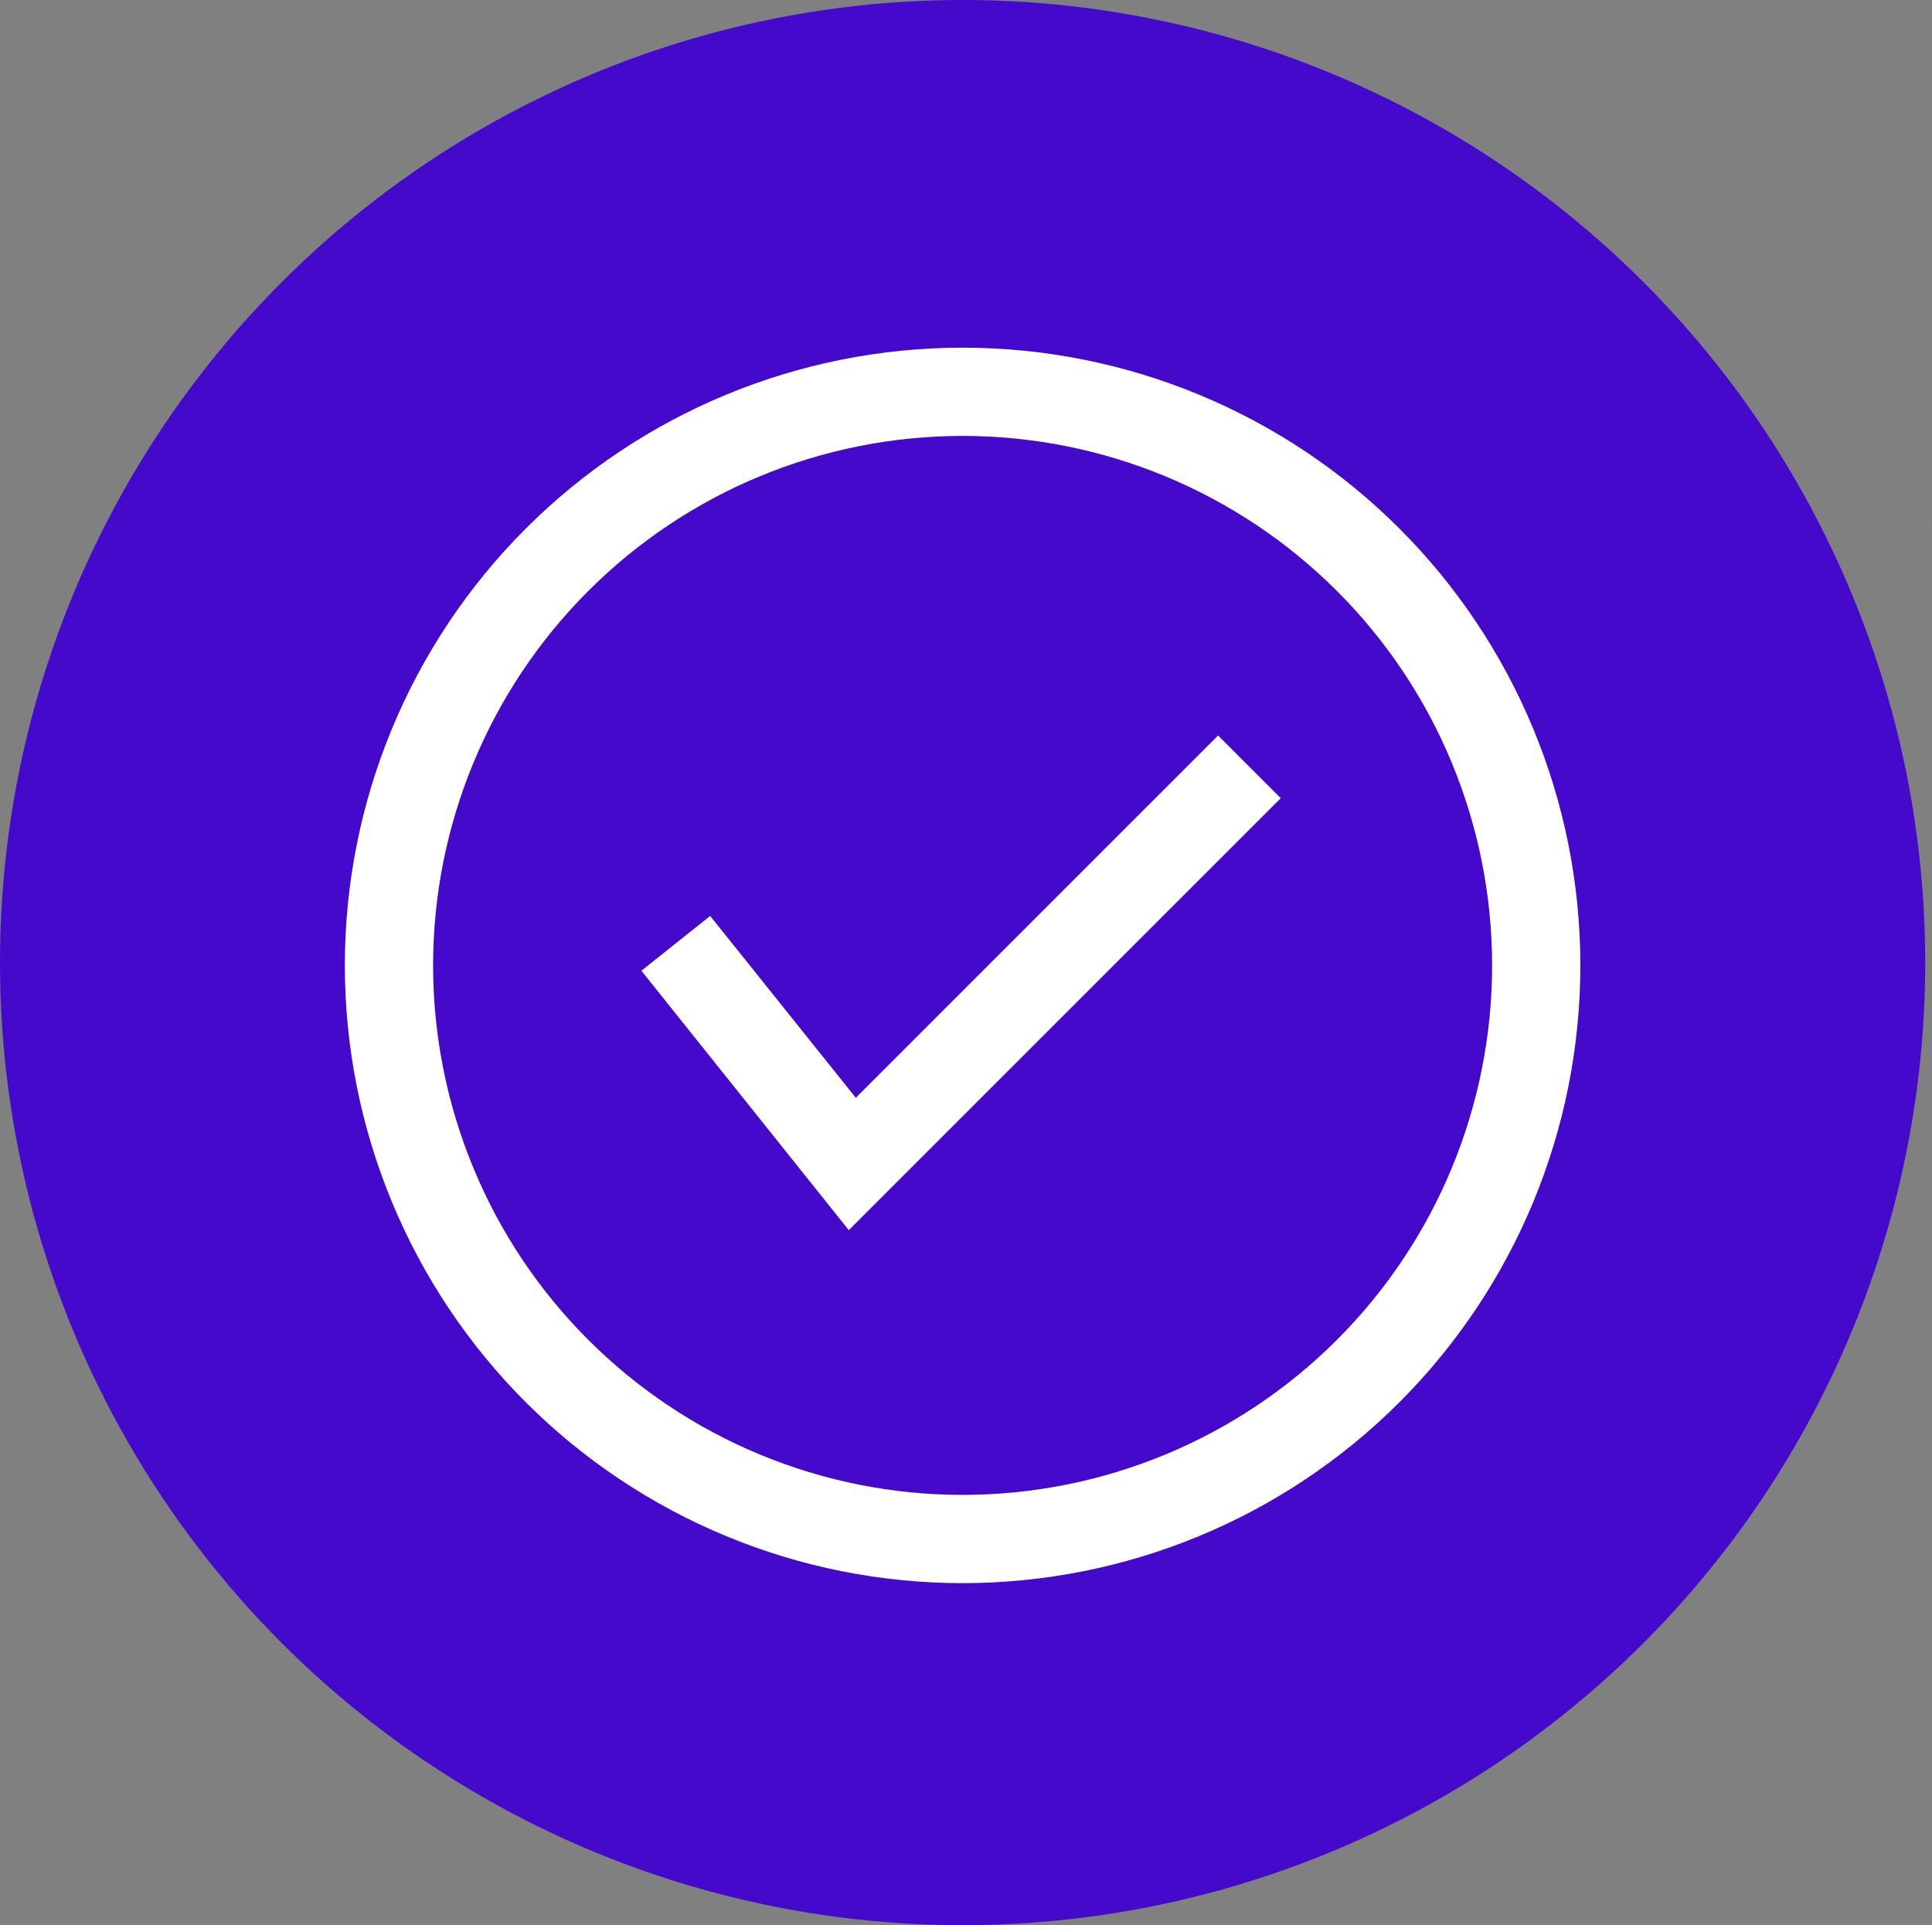
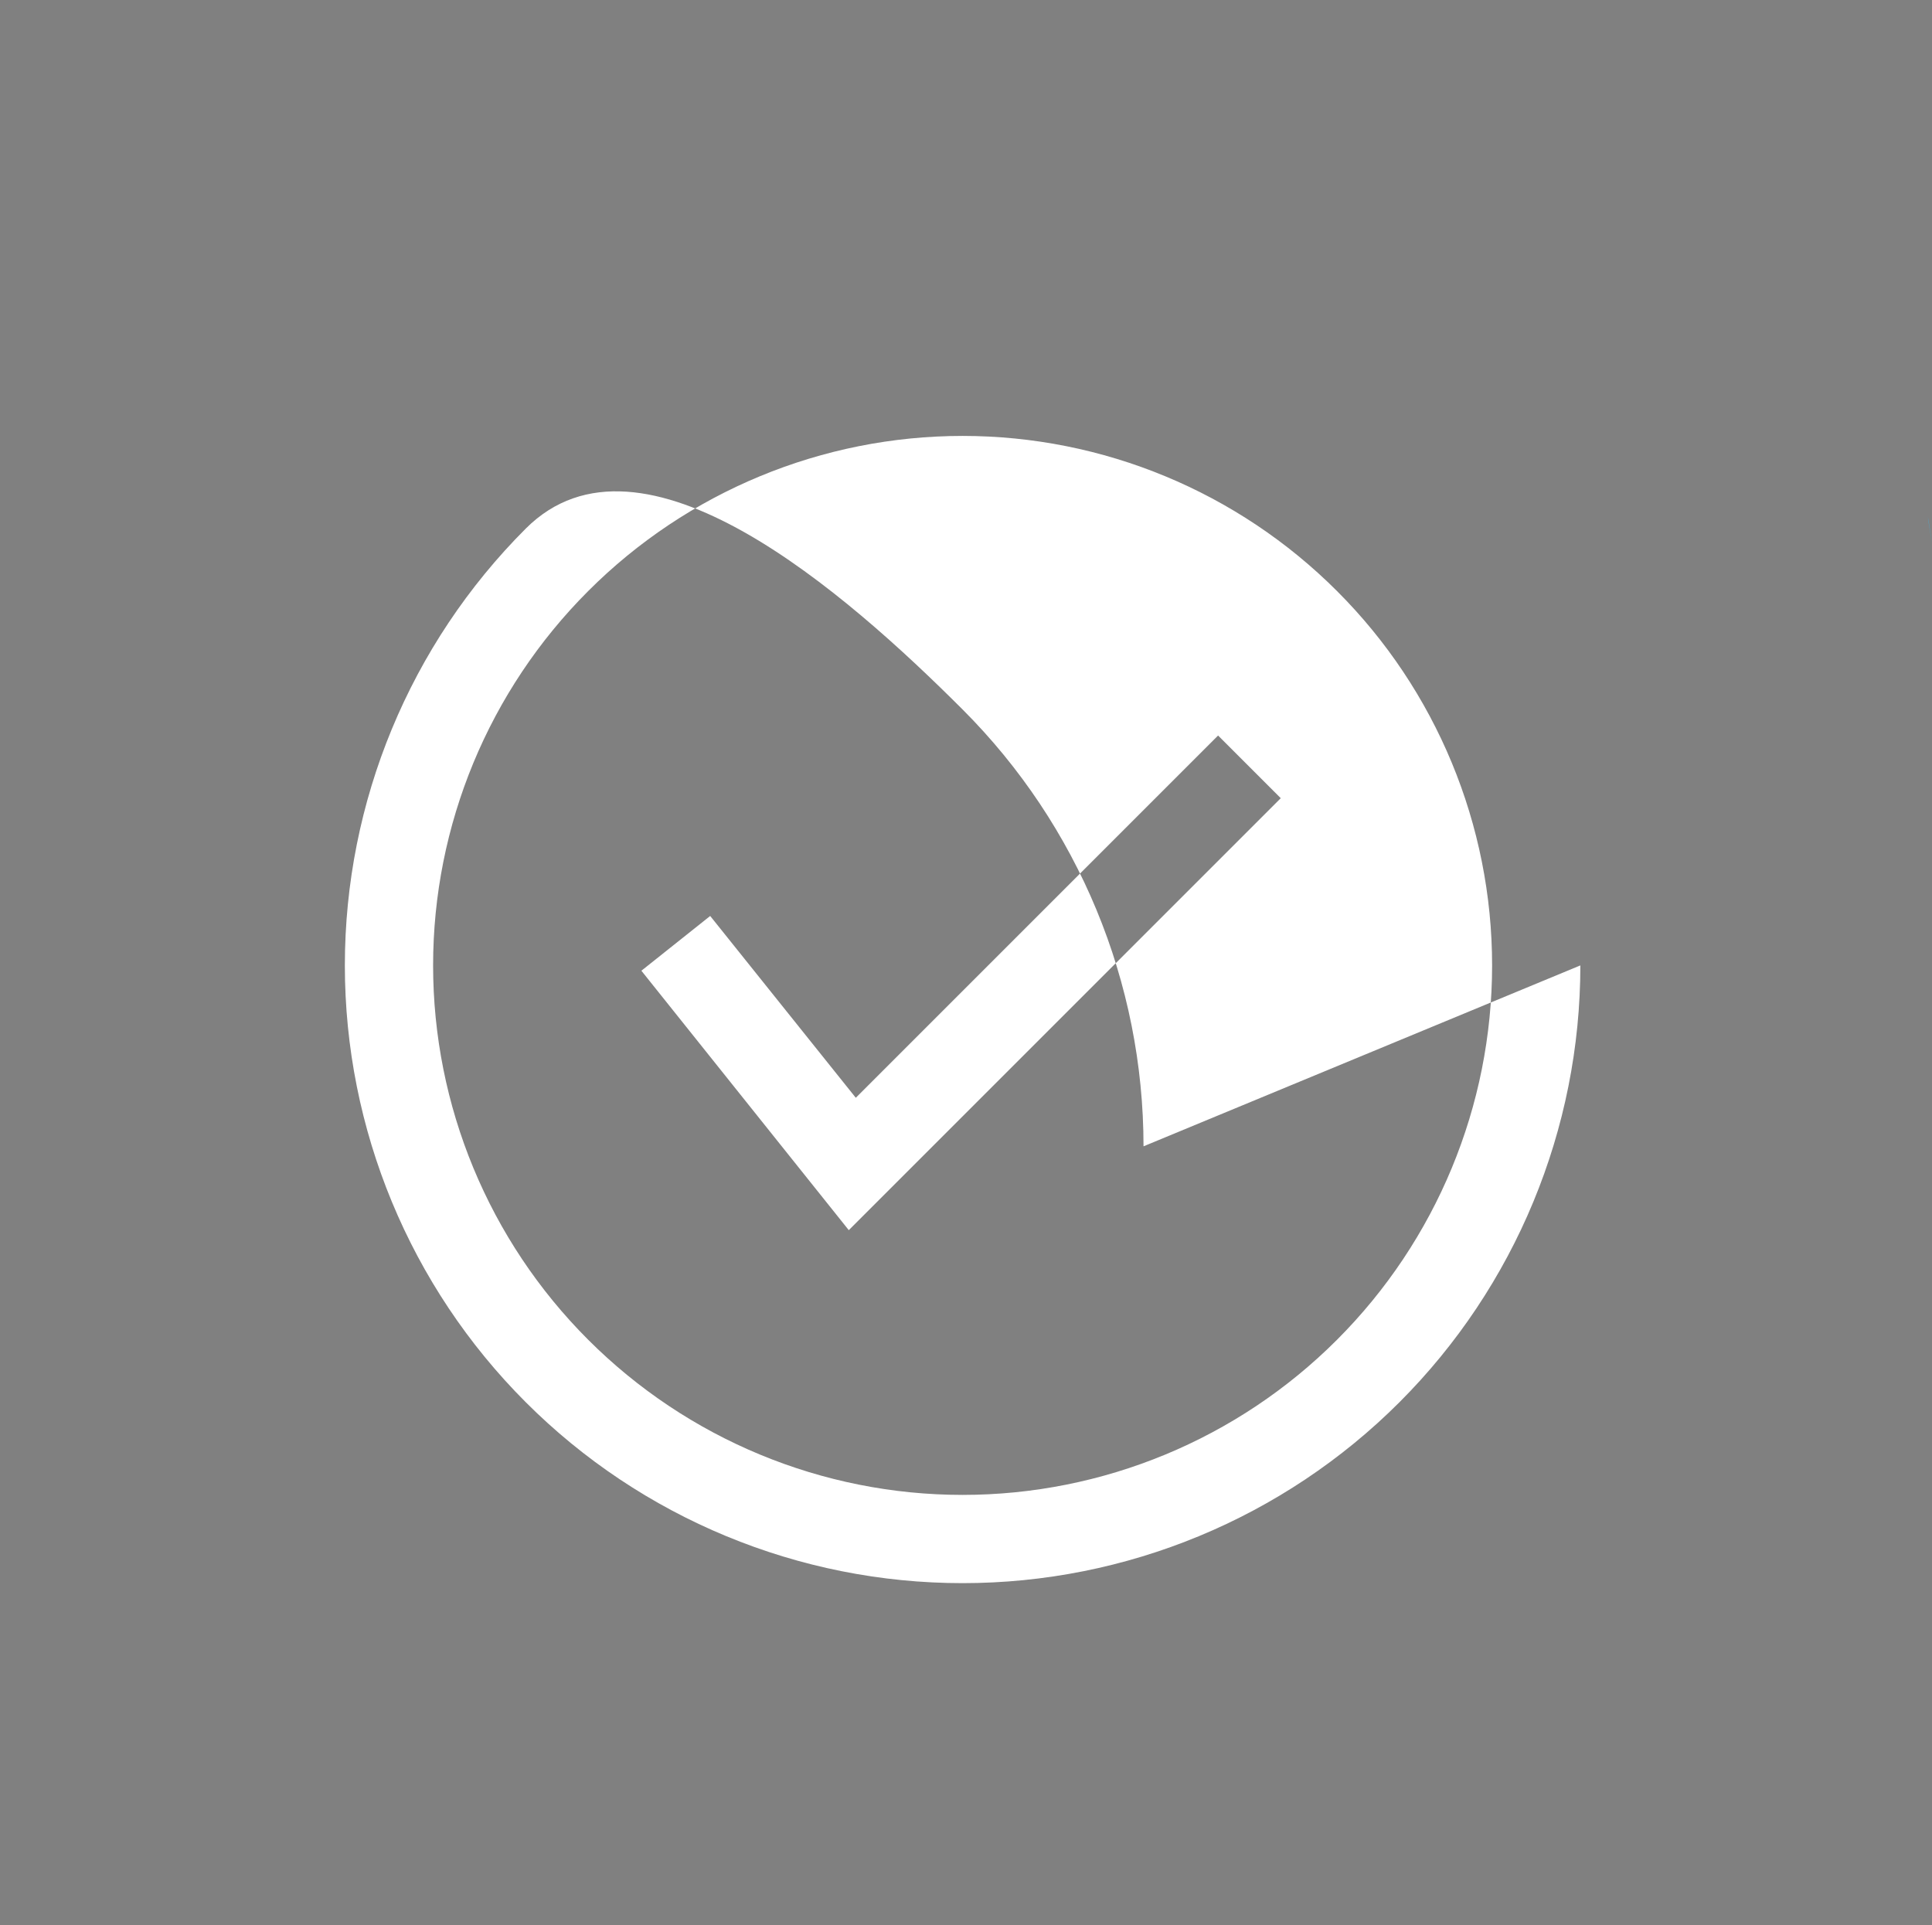
<svg xmlns="http://www.w3.org/2000/svg" id="Layer_2" data-name="Layer 2" viewBox="0 0 170.76 170.15">
  <rect x="0" y="0" width="170.76" height="170.15" fill="#808080" stroke="none" />
  <defs>
    <style>
      .cls-1 {
        fill: #4409ca;
      }

      .cls-1, .cls-2, .cls-3 {
        stroke-width: 0px;
      }

      .cls-2 {
        fill: #40b3e3;
      }

      .cls-3 {
        fill: #fff;
      }
    </style>
  </defs>
  <g id="Layer_1-2" data-name="Layer 1">
    <polygon class="cls-2" points="170.44 46.07 170.76 47.98 170.4 45.68 170.44 46.07" />
    <g>
-       <circle class="cls-1" cx="85.08" cy="85.08" r="85.08" />
-       <path class="cls-3" d="m107.66,65.01l5.54,5.54-38.18,38.18-18.33-22.93,6.08-4.84,12.87,16.07,32.02-32.02Zm32.02,20.32c0,14.48-5.75,28.37-15.99,38.61-10.24,10.24-24.13,15.99-38.61,15.99s-28.37-5.75-38.61-15.99c-10.24-10.24-15.99-24.13-15.99-38.61s5.75-28.37,15.99-38.61c10.24-10.24,24.13-15.99,38.61-15.99s28.37,5.75,38.61,15.99c10.24,10.24,15.99,24.13,15.99,38.61h0Zm-7.8,0c0-12.41-4.93-24.32-13.71-33.09-8.78-8.78-20.68-13.71-33.09-13.71s-24.32,4.93-33.09,13.71c-8.78,8.78-13.71,20.68-13.71,33.09s4.93,24.32,13.71,33.09c8.78,8.78,20.68,13.71,33.09,13.71s24.32-4.93,33.09-13.71c8.78-8.78,13.71-20.68,13.71-33.09h0Z" />
+       <path class="cls-3" d="m107.66,65.01l5.54,5.54-38.18,38.18-18.33-22.93,6.08-4.84,12.87,16.07,32.02-32.02Zm32.02,20.32c0,14.48-5.75,28.37-15.99,38.61-10.24,10.24-24.13,15.99-38.61,15.99s-28.37-5.75-38.61-15.99c-10.24-10.24-15.99-24.13-15.99-38.61s5.75-28.37,15.99-38.61s28.37,5.75,38.61,15.99c10.24,10.24,15.99,24.13,15.99,38.61h0Zm-7.8,0c0-12.41-4.93-24.32-13.71-33.09-8.78-8.78-20.68-13.71-33.09-13.71s-24.32,4.93-33.09,13.71c-8.78,8.78-13.71,20.68-13.71,33.09s4.93,24.32,13.71,33.09c8.78,8.78,20.68,13.71,33.09,13.71s24.32-4.93,33.09-13.71c8.78-8.78,13.71-20.68,13.71-33.09h0Z" />
    </g>
  </g>
</svg>